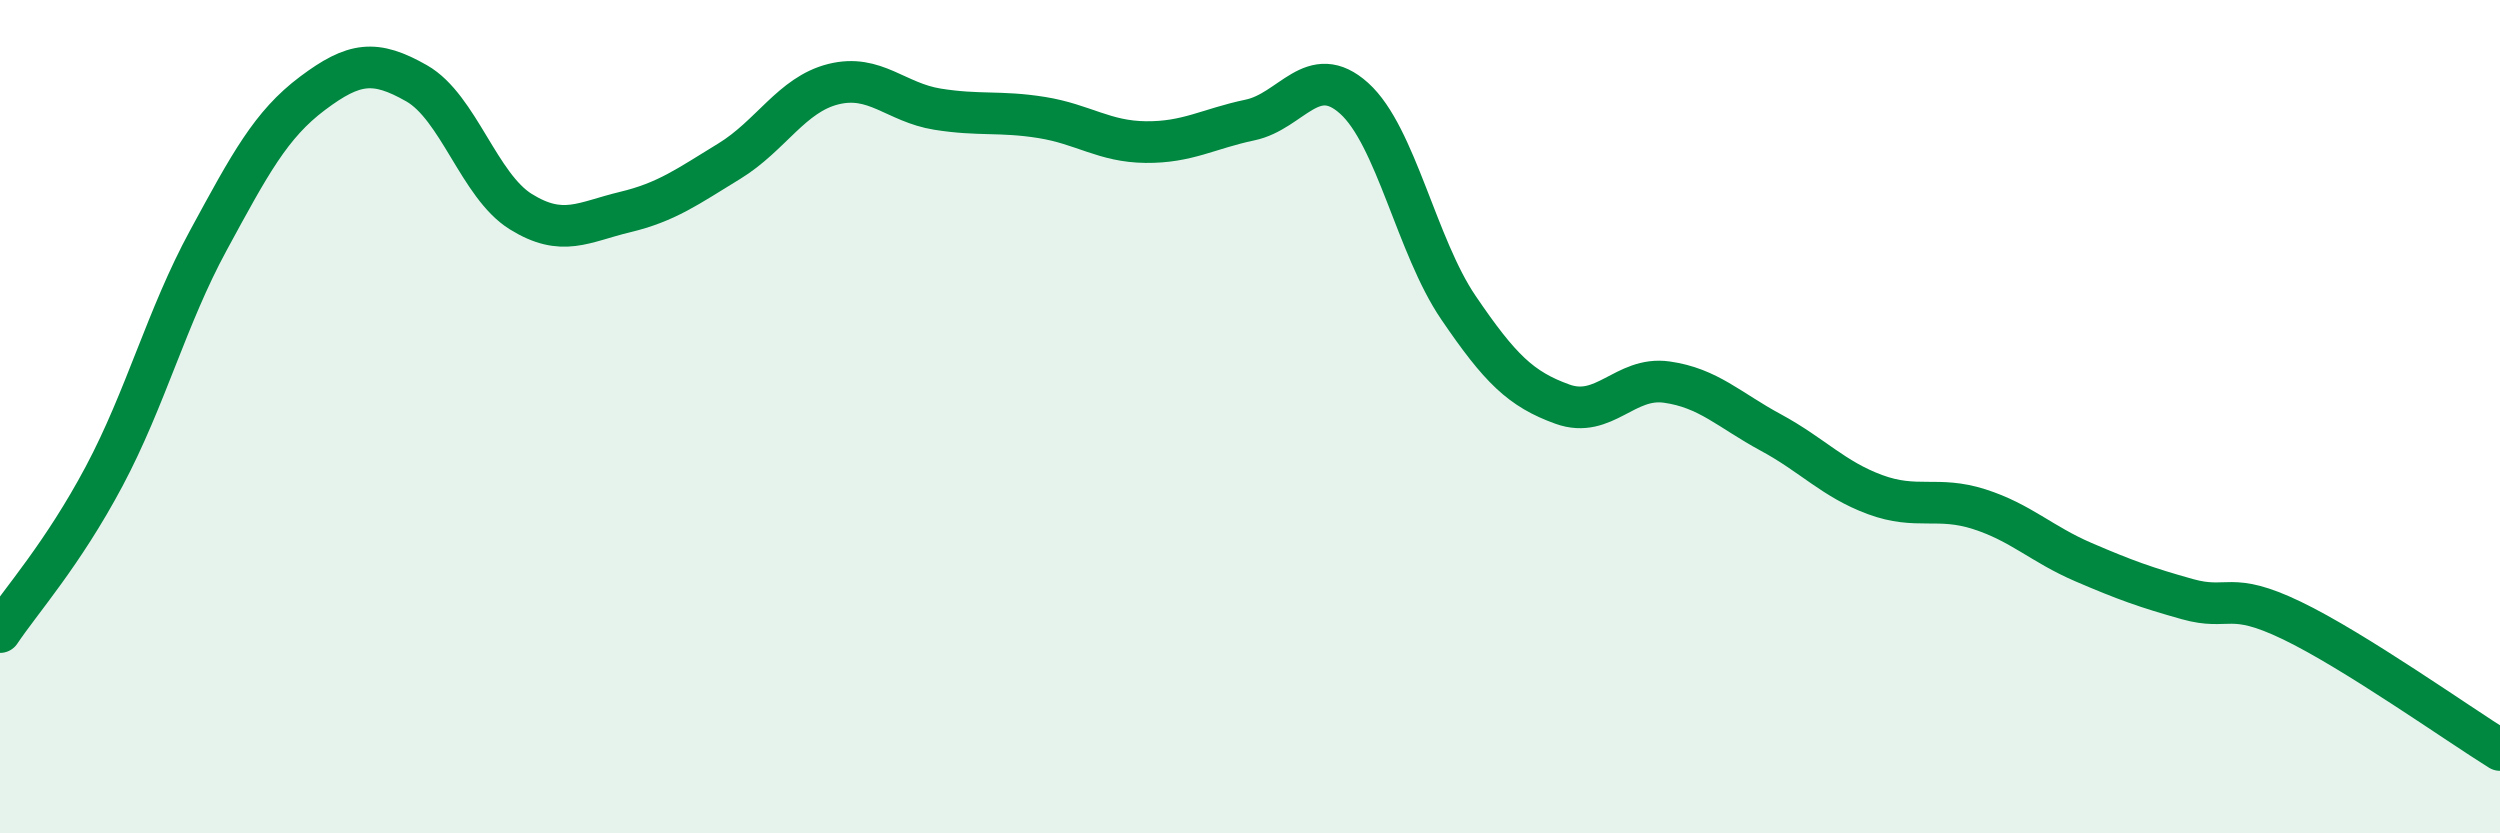
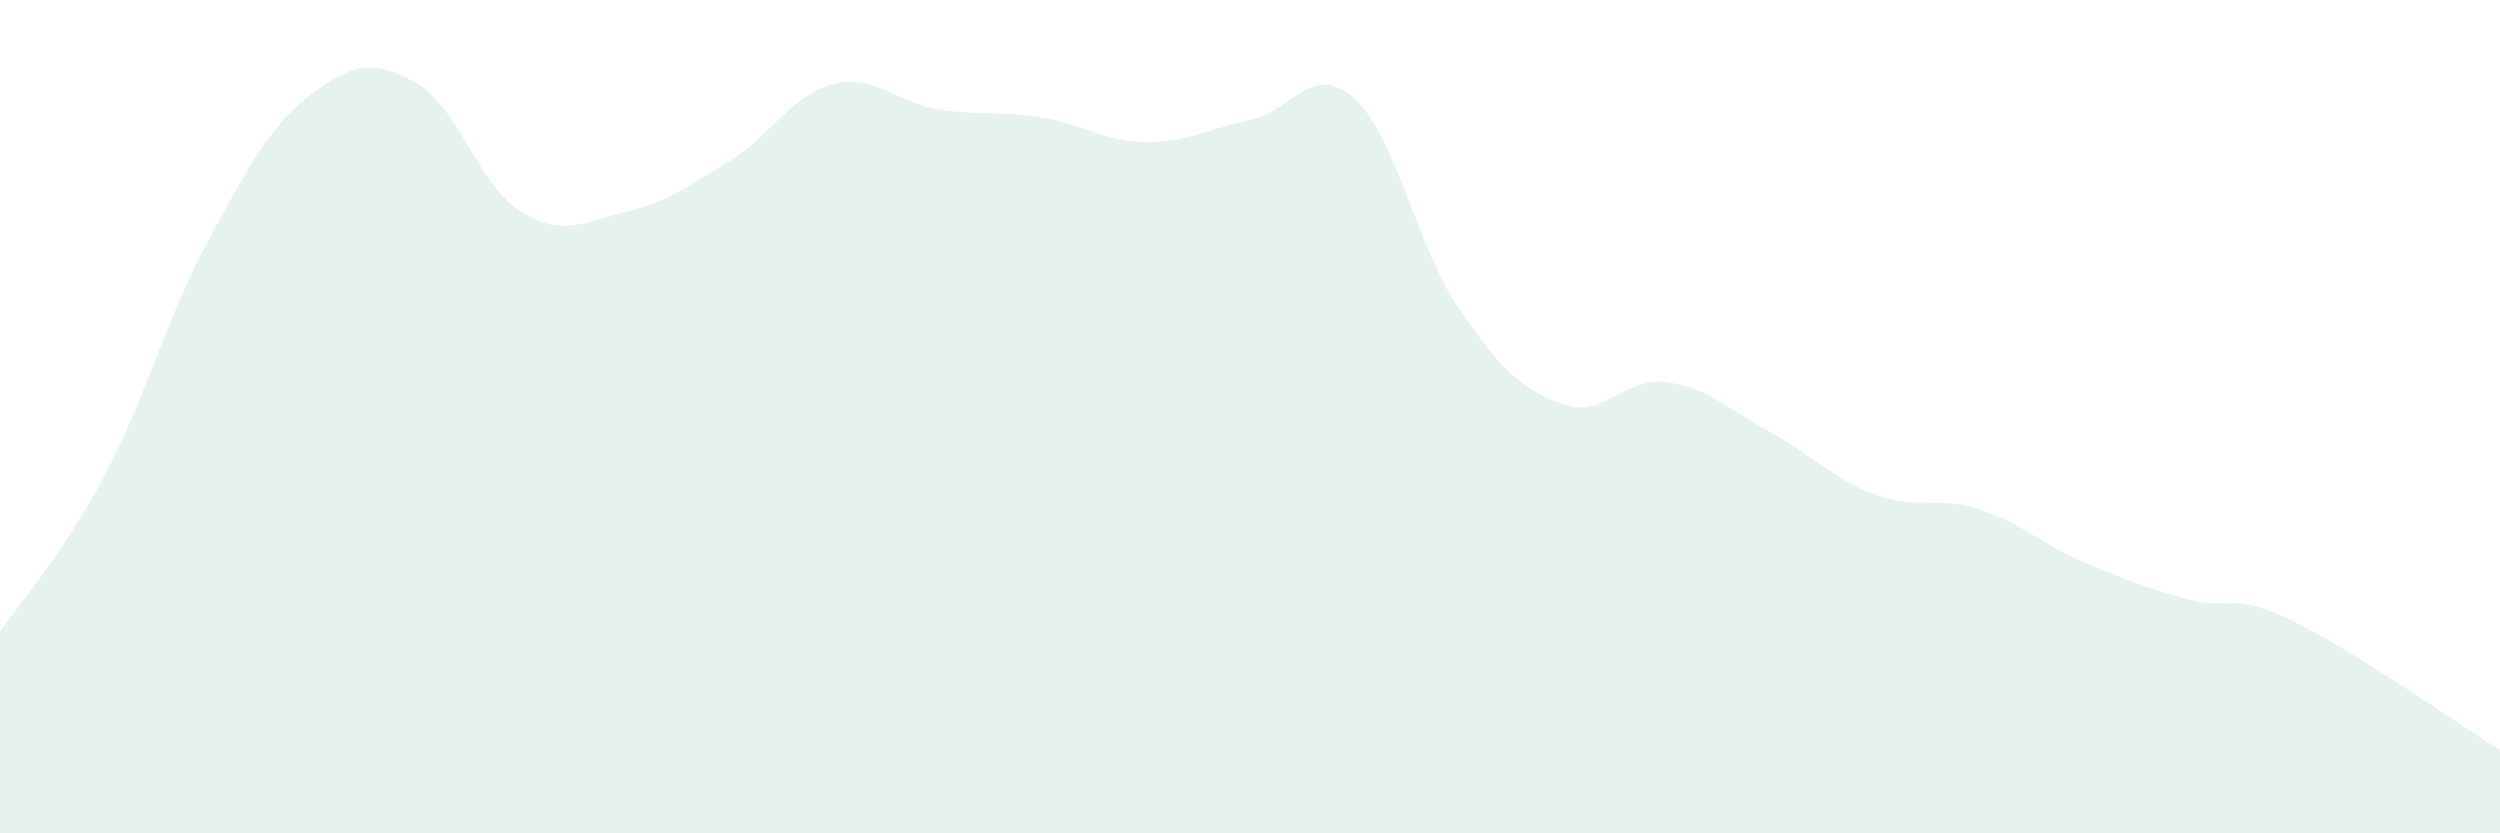
<svg xmlns="http://www.w3.org/2000/svg" width="60" height="20" viewBox="0 0 60 20">
  <path d="M 0,15.17 C 0.5,14.42 1.5,13.31 2.5,11.43 C 3.5,9.55 4,7.61 5,5.77 C 6,3.93 6.5,2.99 7.5,2.24 C 8.5,1.49 9,1.43 10,2 C 11,2.57 11.5,4.46 12.5,5.08 C 13.5,5.7 14,5.33 15,5.09 C 16,4.85 16.5,4.48 17.5,3.87 C 18.5,3.26 19,2.27 20,2.02 C 21,1.77 21.5,2.46 22.5,2.62 C 23.5,2.78 24,2.66 25,2.82 C 26,2.98 26.5,3.4 27.5,3.41 C 28.5,3.42 29,3.09 30,2.88 C 31,2.67 31.5,1.46 32.5,2.36 C 33.5,3.26 34,5.91 35,7.38 C 36,8.85 36.5,9.34 37.5,9.7 C 38.5,10.06 39,9.03 40,9.17 C 41,9.31 41.5,9.84 42.5,10.38 C 43.5,10.92 44,11.5 45,11.87 C 46,12.24 46.5,11.9 47.5,12.22 C 48.5,12.54 49,13.06 50,13.49 C 51,13.92 51.5,14.1 52.5,14.38 C 53.5,14.66 53.5,14.17 55,14.89 C 56.5,15.61 59,17.38 60,18L60 20L0 20Z" fill="#008740" opacity="0.1" stroke-linecap="round" stroke-linejoin="round" />
-   <path d="M 0,15.17 C 0.5,14.42 1.5,13.31 2.5,11.43 C 3.5,9.55 4,7.61 5,5.77 C 6,3.93 6.5,2.99 7.5,2.24 C 8.5,1.49 9,1.43 10,2 C 11,2.57 11.5,4.46 12.5,5.08 C 13.5,5.7 14,5.33 15,5.09 C 16,4.85 16.5,4.48 17.5,3.87 C 18.5,3.26 19,2.27 20,2.02 C 21,1.77 21.5,2.46 22.5,2.62 C 23.5,2.78 24,2.66 25,2.82 C 26,2.98 26.5,3.4 27.5,3.41 C 28.5,3.42 29,3.09 30,2.88 C 31,2.67 31.5,1.46 32.5,2.36 C 33.5,3.26 34,5.91 35,7.38 C 36,8.85 36.5,9.34 37.5,9.7 C 38.5,10.06 39,9.03 40,9.17 C 41,9.31 41.5,9.84 42.5,10.38 C 43.5,10.92 44,11.5 45,11.87 C 46,12.24 46.5,11.9 47.5,12.22 C 48.5,12.54 49,13.06 50,13.49 C 51,13.92 51.5,14.1 52.5,14.38 C 53.5,14.66 53.5,14.17 55,14.89 C 56.5,15.61 59,17.38 60,18" stroke="#008740" stroke-width="1" fill="none" stroke-linecap="round" stroke-linejoin="round" />
</svg>